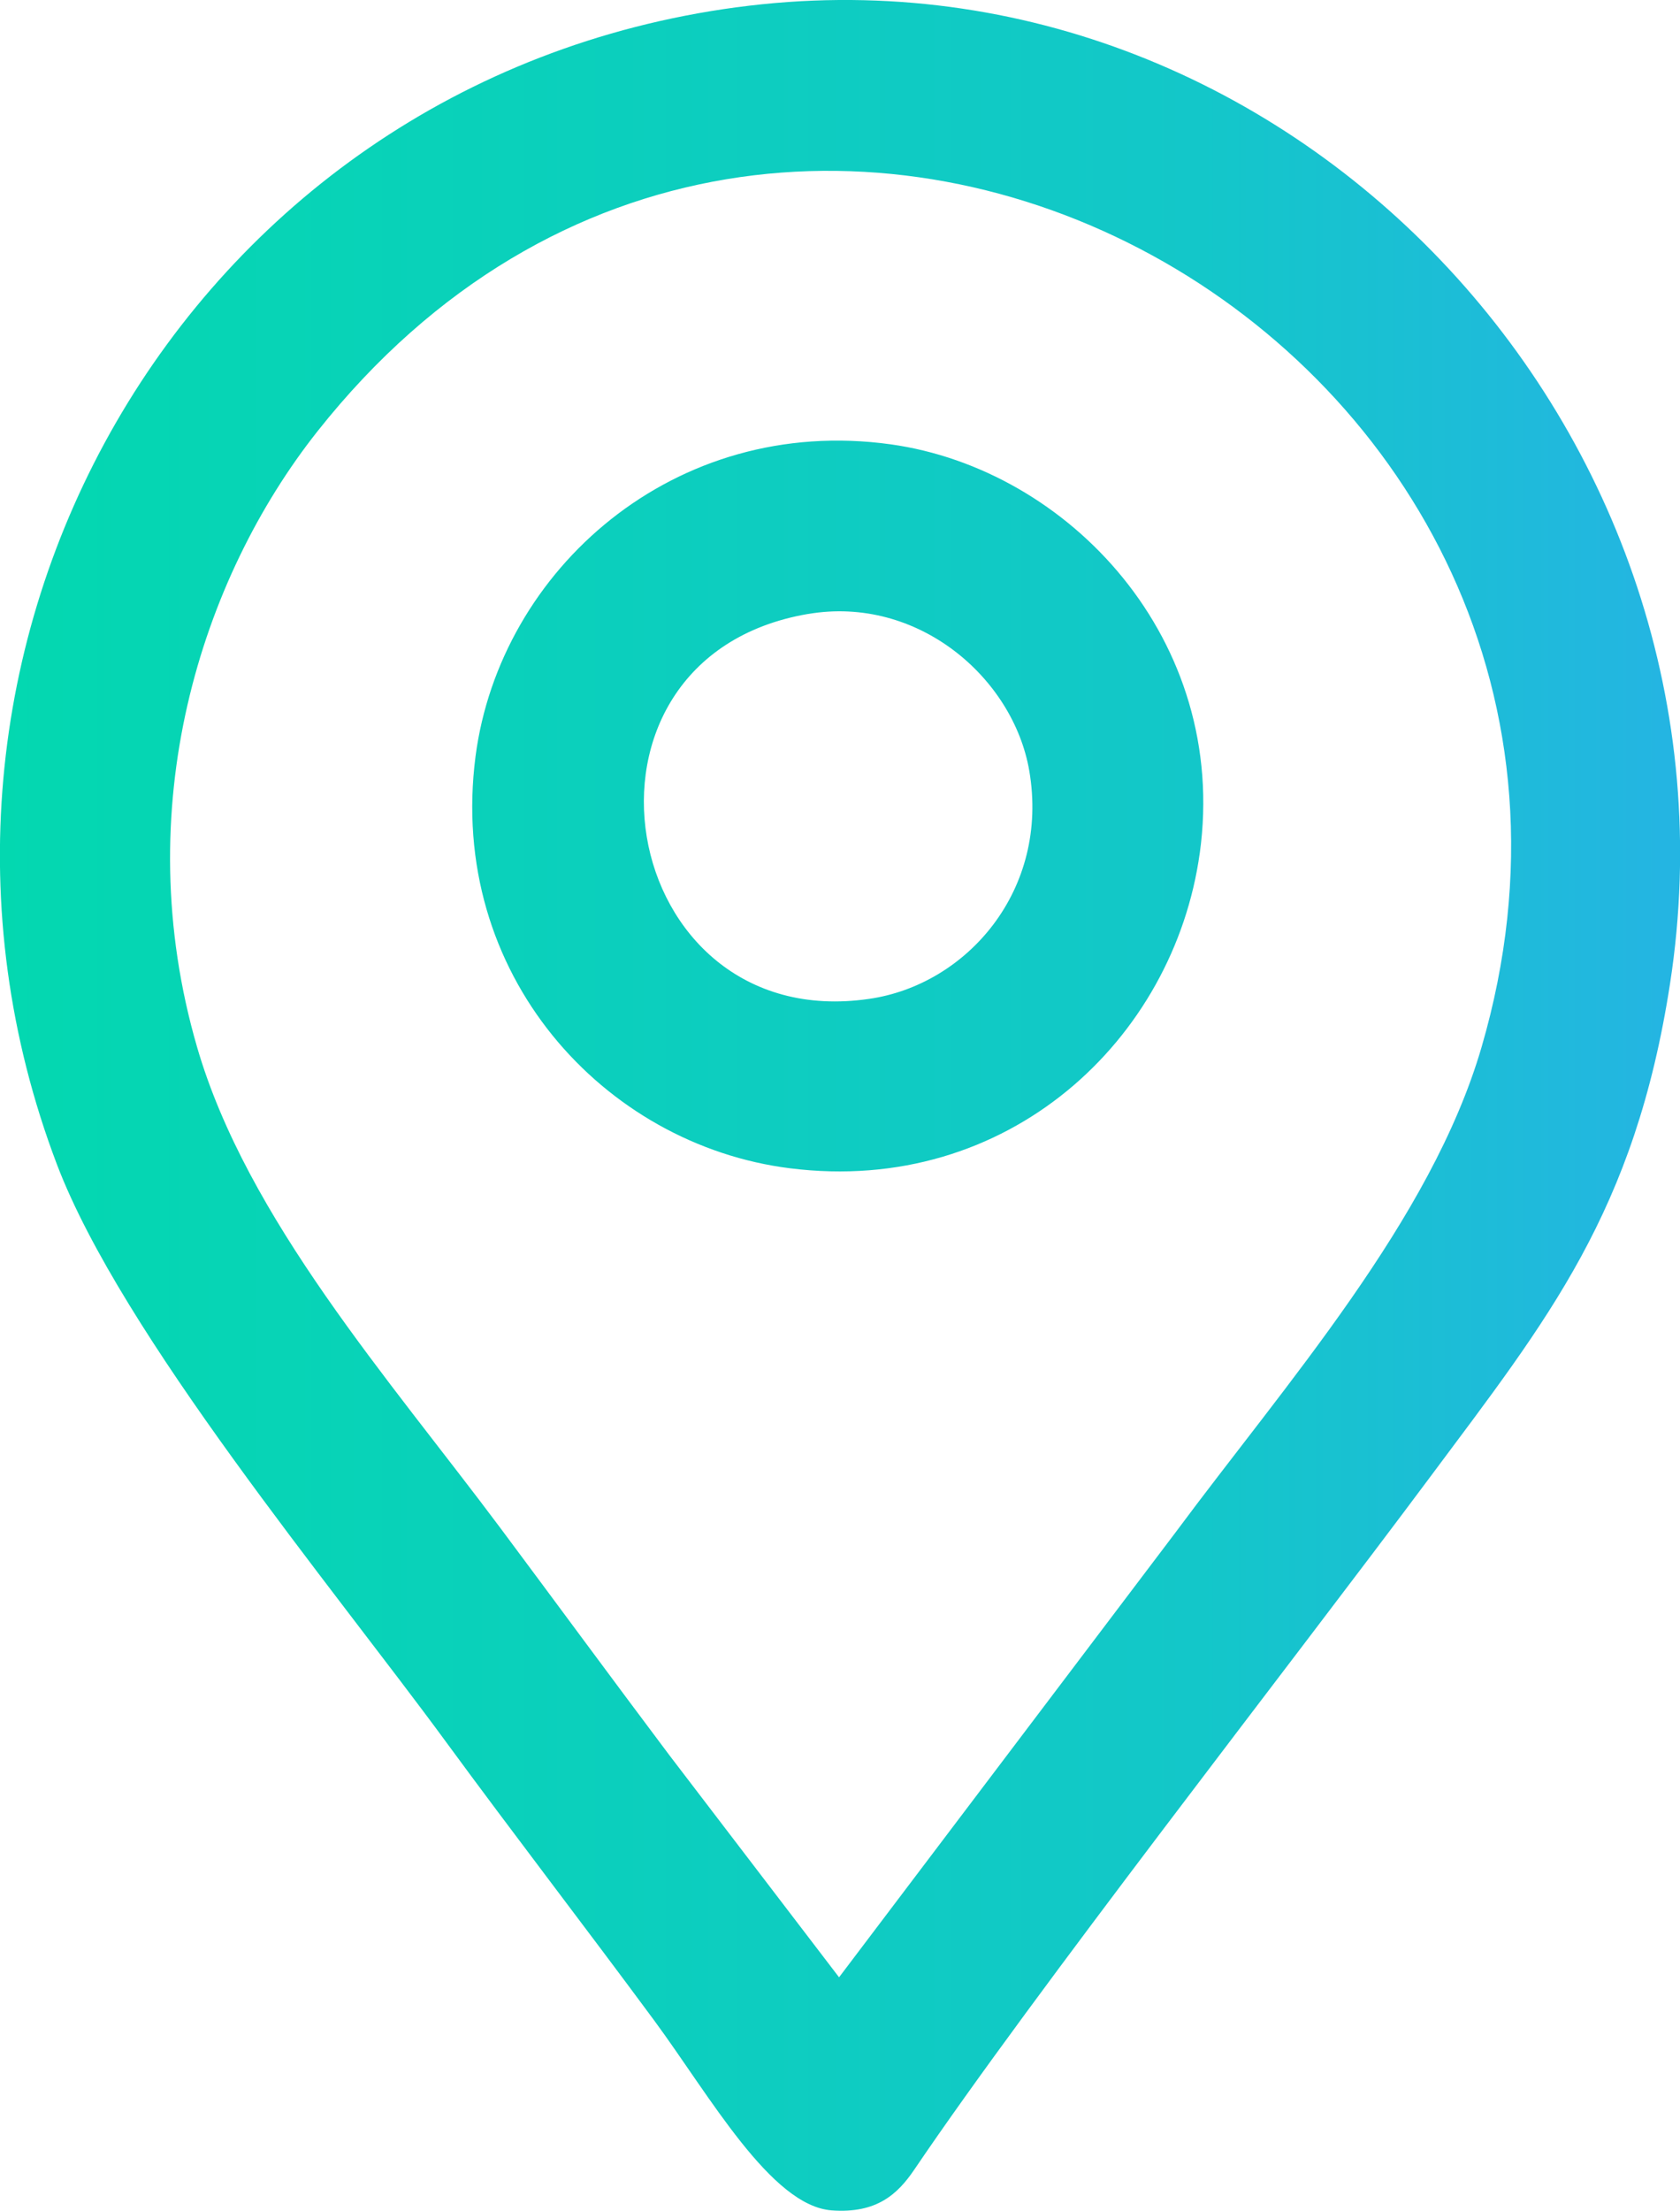
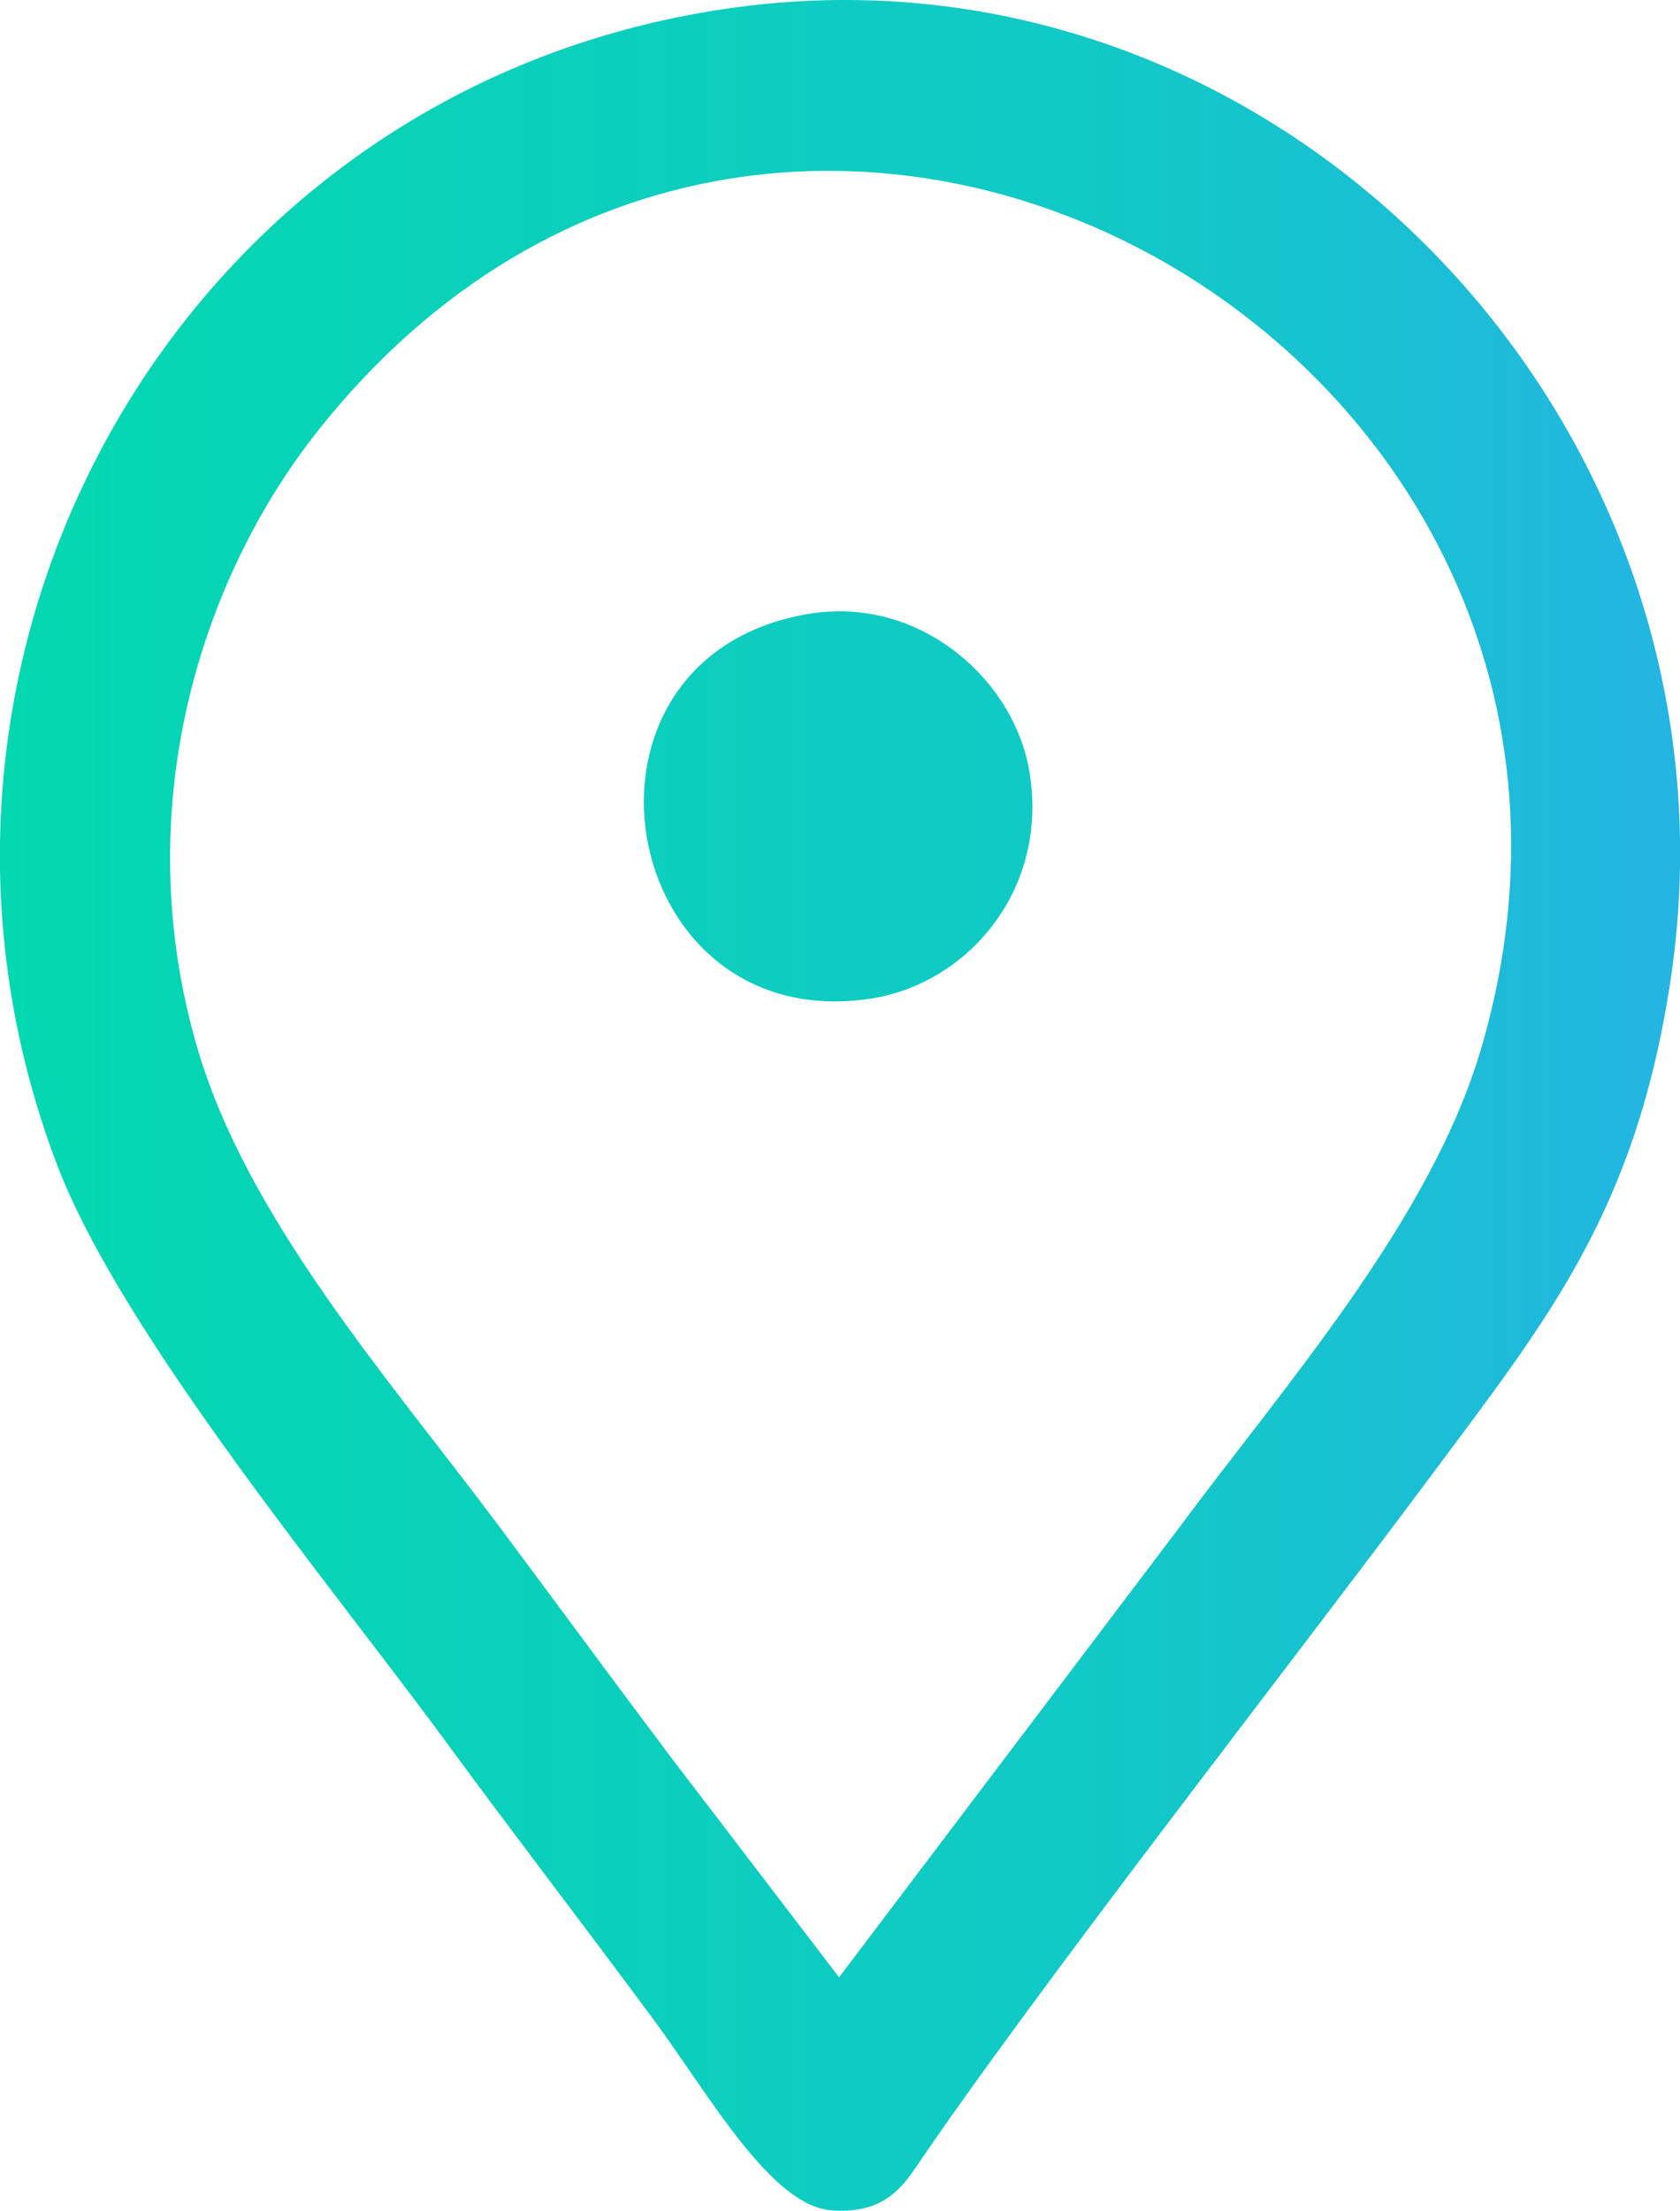
<svg xmlns="http://www.w3.org/2000/svg" xml:space="preserve" width="77.894mm" height="102.44mm" style="shape-rendering:geometricPrecision; text-rendering:geometricPrecision; image-rendering:optimizeQuality; fill-rule:evenodd; clip-rule:evenodd" viewBox="0 0 71.54 94.09">
  <defs>
    <style type="text/css">  .fil0 {fill:url(#id0)}  </style>
    <linearGradient id="id0" gradientUnits="userSpaceOnUse" x1="-0.4" y1="46.33" x2="70.9" y2="46.33">
      <stop offset="0" style="stop-opacity:1; stop-color:#03D8B0" />
      <stop offset="0.722" style="stop-opacity:1; stop-color:#13C7C9" />
      <stop offset="1" style="stop-opacity:1; stop-color:#24B5E2" />
    </linearGradient>
  </defs>
  <g id="Слой_x0020_1">
-     <path class="fil0" d="M28.49 74.68c-2.45,-3.26 -4.84,-6.51 -7.19,-9.66 -4.73,-6.33 -10.79,-13.16 -12.91,-20.46 -2.95,-10.14 0.14,-19.91 5.14,-26.22 19.98,-25.2 58.24,-3.48 49.56,26.23 -2.15,7.36 -8.33,14.31 -13.04,20.66l-14.32 18.92 -7.24 -9.47zm5.92 -48.55c4.68,-0.8 8.74,2.72 9.42,6.67 0.87,5.07 -2.65,9.11 -6.82,9.71 -10.8,1.58 -13.58,-14.5 -2.61,-16.38zm16.68 10.19c1.26,-9.09 -5.57,-16.35 -13.16,-17.41 -9.22,-1.28 -16.64,5.35 -17.68,13.27 -1.21,9.29 5.48,16.55 13.39,17.54 9.29,1.17 16.35,-5.48 17.45,-13.41zm-19.73 -36.01c-23.62,3.18 -37.19,27.53 -28.94,49.24 2.75,7.23 11.76,18.02 16.57,24.58 2.92,3.98 5.9,7.84 8.87,11.86 2.36,3.2 4.97,7.89 7.56,8.08 1.92,0.14 2.81,-0.7 3.51,-1.73 5.12,-7.56 15.88,-21.31 22,-29.52 4.97,-6.67 8.69,-11.23 10.19,-20.97 3.63,-23.53 -16.42,-44.68 -39.75,-41.54z" />
+     <path class="fil0" d="M28.49 74.68c-2.45,-3.26 -4.84,-6.51 -7.19,-9.66 -4.73,-6.33 -10.79,-13.16 -12.91,-20.46 -2.95,-10.14 0.14,-19.91 5.14,-26.22 19.98,-25.2 58.24,-3.48 49.56,26.23 -2.15,7.36 -8.33,14.31 -13.04,20.66l-14.32 18.92 -7.24 -9.47zm5.92 -48.55c4.68,-0.8 8.74,2.72 9.42,6.67 0.87,5.07 -2.65,9.11 -6.82,9.71 -10.8,1.58 -13.58,-14.5 -2.61,-16.38zm16.68 10.19zm-19.73 -36.01c-23.62,3.18 -37.19,27.53 -28.94,49.24 2.75,7.23 11.76,18.02 16.57,24.58 2.92,3.98 5.9,7.84 8.87,11.86 2.36,3.2 4.97,7.89 7.56,8.08 1.92,0.14 2.81,-0.7 3.51,-1.73 5.12,-7.56 15.88,-21.31 22,-29.52 4.97,-6.67 8.69,-11.23 10.19,-20.97 3.63,-23.53 -16.42,-44.68 -39.75,-41.54z" />
  </g>
</svg>